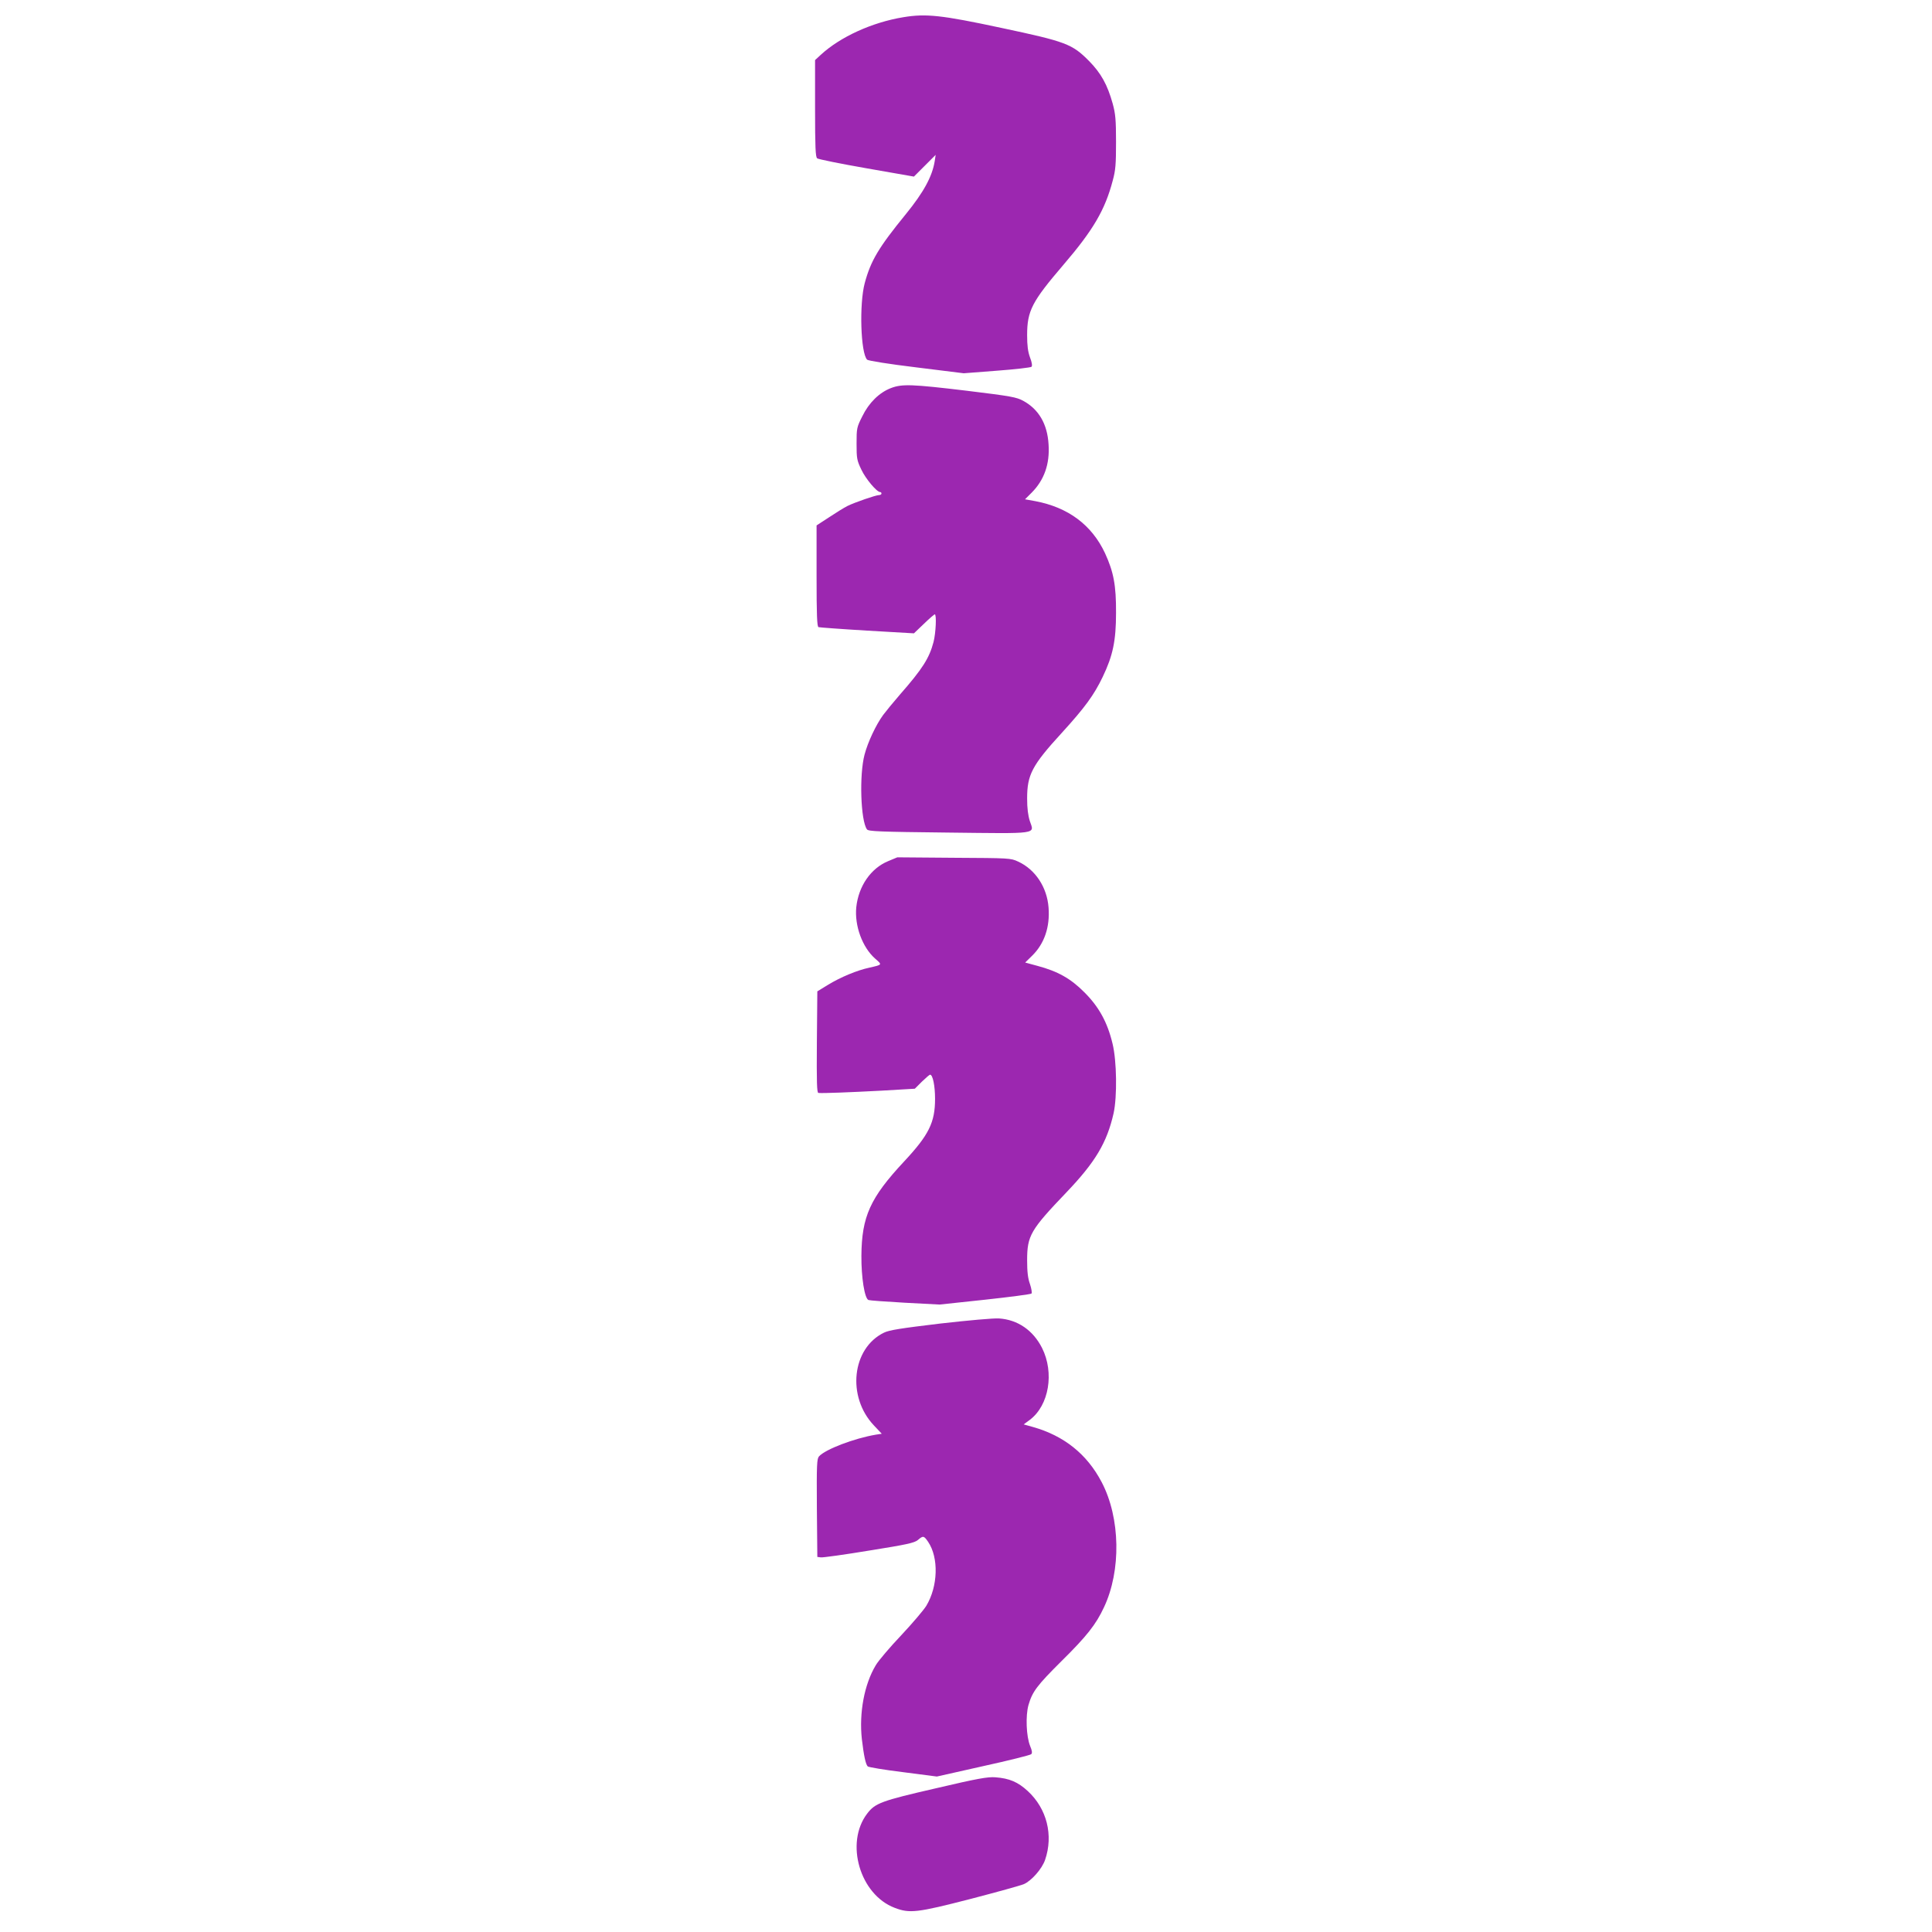
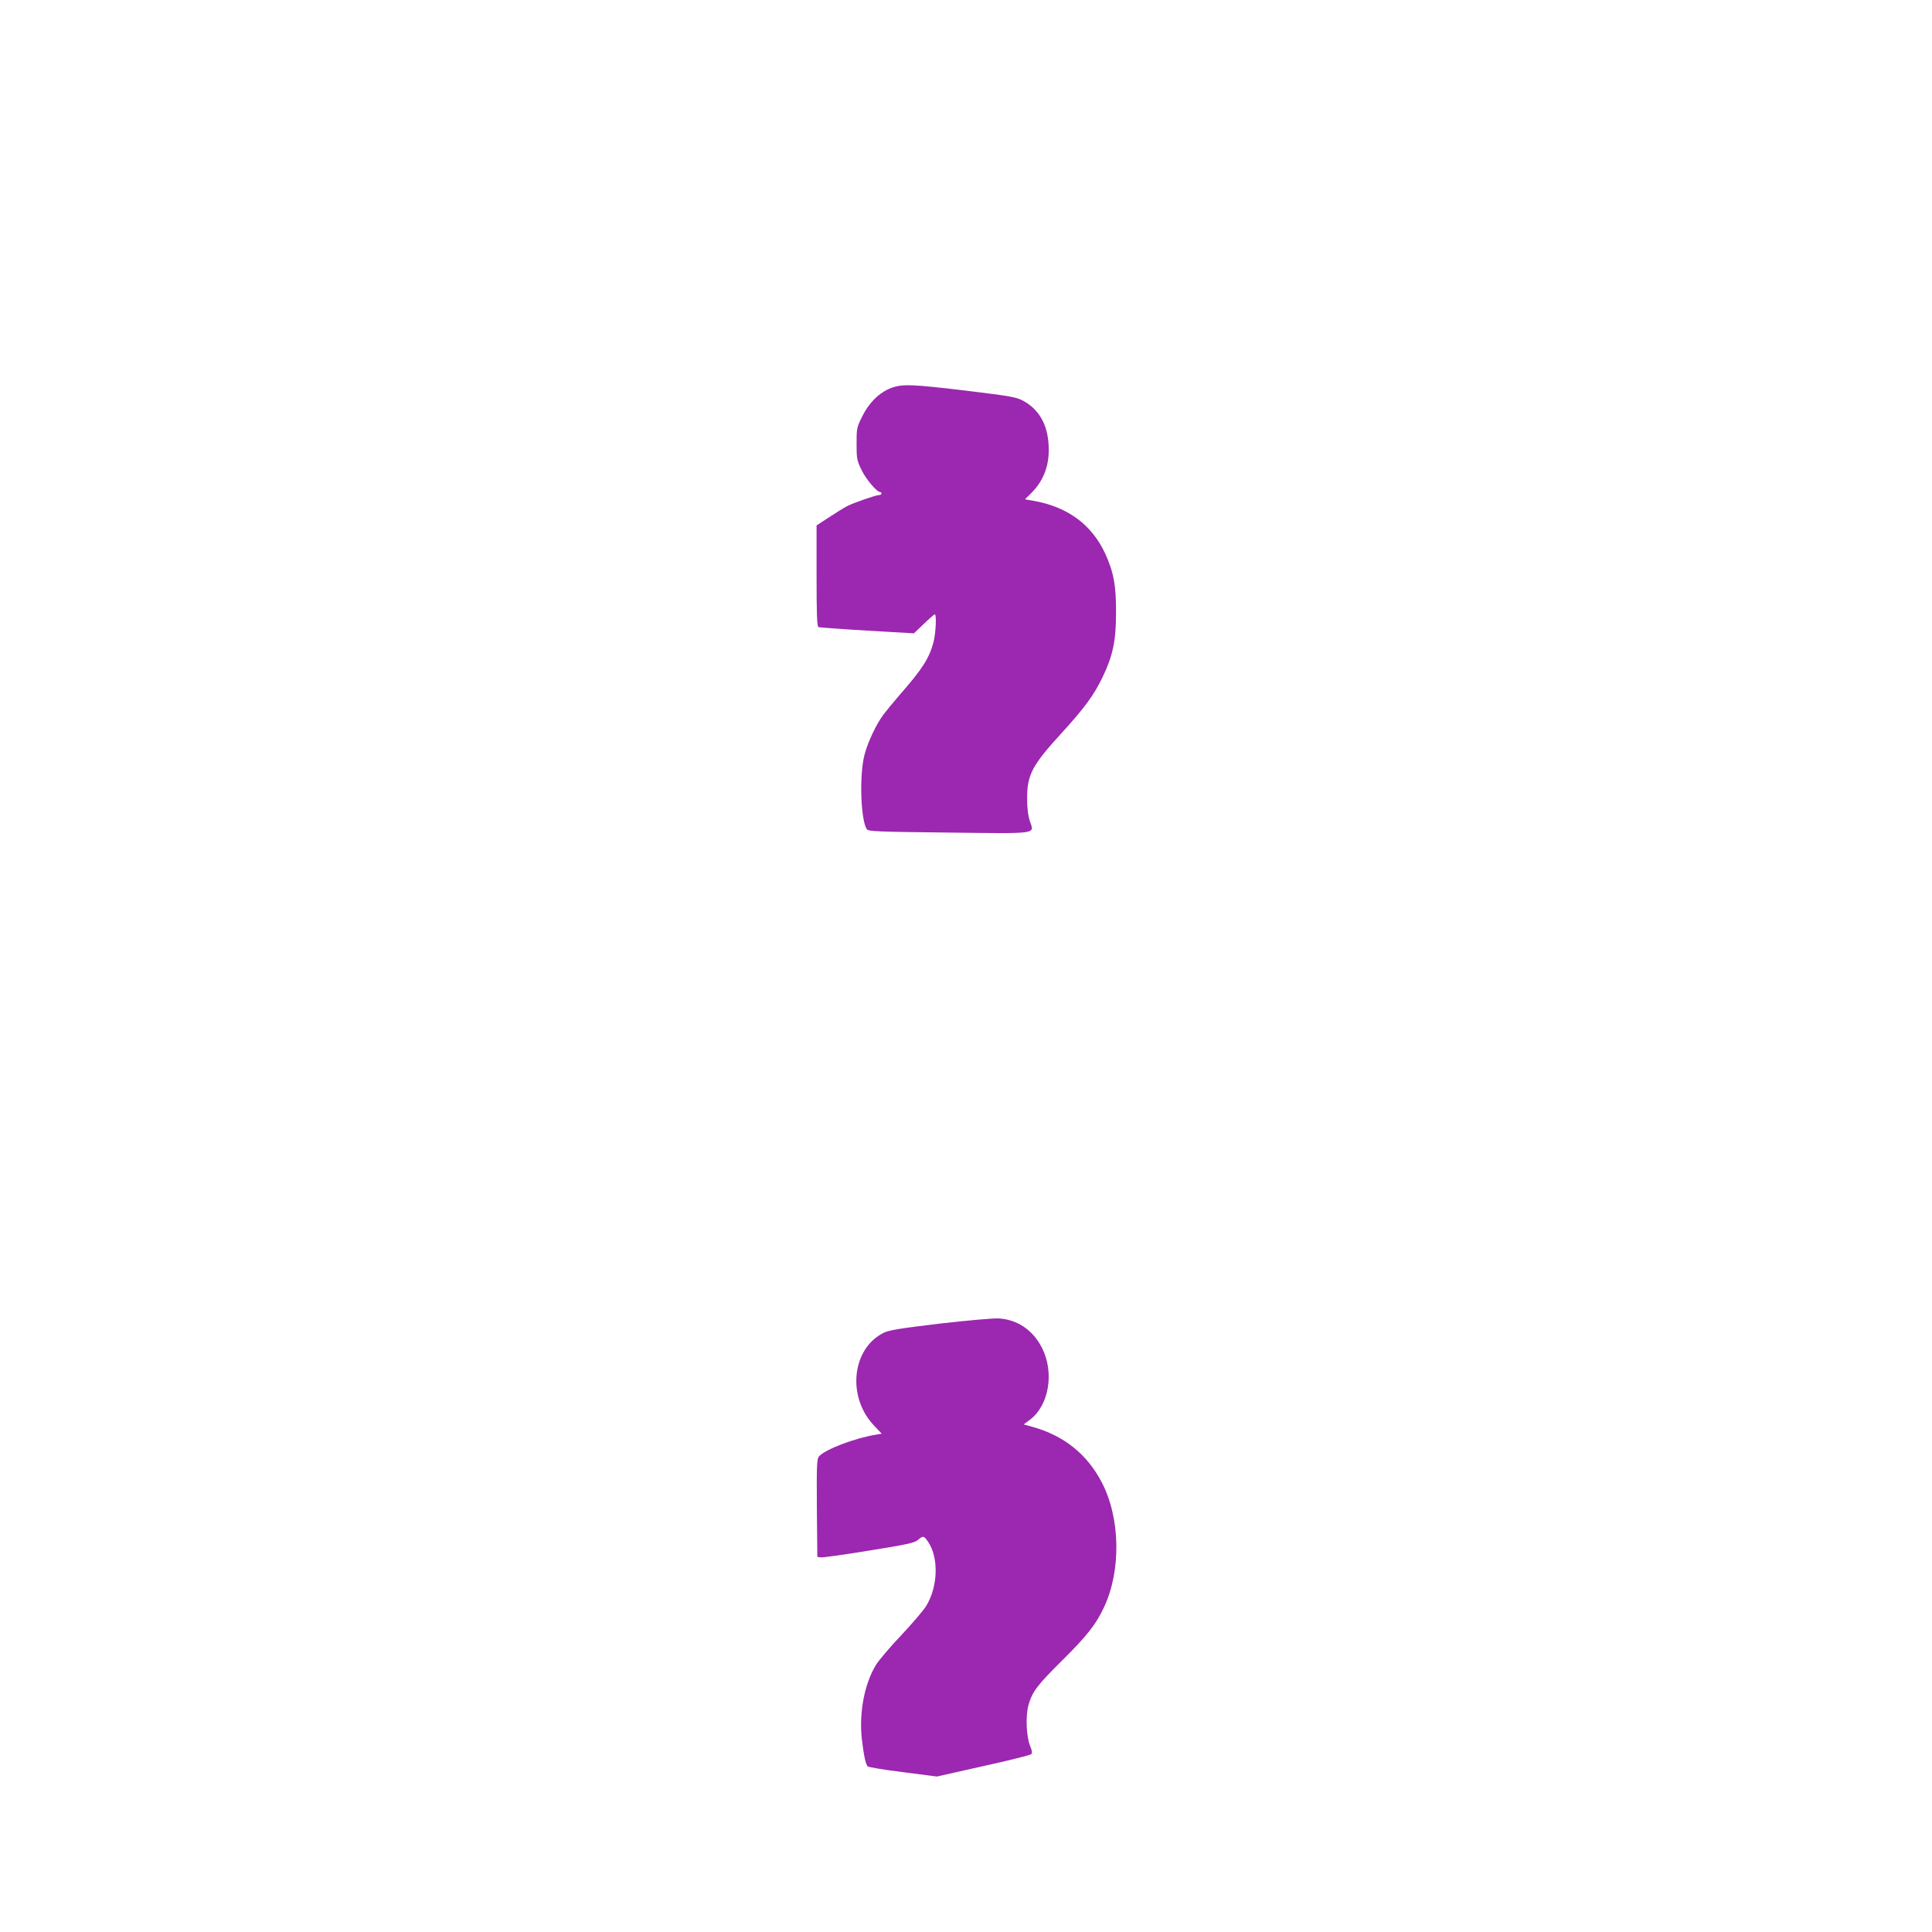
<svg xmlns="http://www.w3.org/2000/svg" version="1.0" width="1280pt" height="1280pt" viewBox="0 0 1280 1280" preserveAspectRatio="xMidYMid meet">
  <g transform="translate(0,1280) scale(0.1,-0.1)" fill="#9c27b0" stroke="none">
-     <path d="M5985 12686 c-208 -34 -419 -131 -547 -249 l-38 -35 0 -320 c0 -259 3 -322 14 -331 7 -6 155 -36 327 -66 l314 -55 72 72 72 72 -6 -40 c-16 -102 -73 -207 -191 -352 -181 -222 -233 -309 -273 -458 -37 -138 -27 -464 16 -507 7 -7 144 -29 326 -51 l314 -39 220 17 c121 9 224 21 229 26 6 6 3 29 -10 62 -14 39 -19 78 -19 148 0 161 32 222 240 465 198 231 276 364 327 558 19 69 22 109 22 257 0 148 -4 187 -22 253 -35 126 -78 203 -157 283 -112 113 -152 128 -580 219 -397 85 -500 96 -650 71z" />
    <path d="M5903 10229 c-78 -30 -146 -97 -190 -187 -37 -73 -38 -80 -38 -181 0 -98 2 -111 32 -173 28 -60 102 -148 124 -148 5 0 9 -4 9 -10 0 -5 -7 -10 -16 -10 -21 0 -160 -48 -209 -72 -22 -11 -77 -45 -122 -75 l-83 -54 0 -335 c0 -259 3 -336 13 -339 6 -2 152 -13 322 -23 l310 -18 66 63 c36 35 69 63 72 63 13 0 7 -125 -8 -183 -28 -107 -73 -178 -222 -348 -45 -52 -95 -113 -112 -136 -48 -66 -101 -179 -123 -262 -36 -134 -26 -439 16 -496 10 -13 77 -16 536 -21 608 -7 573 -12 543 76 -12 38 -18 84 -18 150 0 157 32 219 230 435 153 168 213 250 271 371 67 140 88 238 88 424 1 182 -16 271 -73 395 -88 188 -245 304 -463 345 l-67 12 45 45 c82 83 120 189 111 319 -8 135 -65 232 -167 288 -46 25 -79 31 -373 67 -367 44 -430 46 -504 18z" />
-     <path d="M5885 7095 c-115 -47 -197 -165 -212 -306 -12 -122 40 -265 125 -340 48 -42 49 -40 -38 -60 -81 -17 -191 -63 -273 -113 l-72 -44 -3 -336 c-2 -265 0 -336 10 -337 29 -3 207 4 416 15 l223 13 47 47 c26 25 50 46 54 46 18 0 33 -74 33 -160 0 -157 -41 -239 -205 -415 -225 -241 -281 -365 -283 -625 -1 -143 21 -283 47 -293 7 -3 116 -11 242 -18 l229 -12 300 32 c165 18 304 36 309 41 4 5 0 32 -10 62 -14 39 -19 81 -19 158 0 164 22 201 261 451 191 200 268 329 312 524 24 110 21 346 -7 460 -34 143 -91 245 -186 340 -91 92 -177 140 -312 176 l-81 22 47 46 c80 79 118 189 108 318 -10 135 -88 253 -202 305 -49 23 -58 23 -425 25 l-375 3 -60 -25z" />
    <path d="M6228 4031 c-258 -31 -336 -43 -371 -60 -213 -103 -248 -424 -67 -615 l52 -55 -39 -6 c-143 -24 -335 -97 -377 -144 -14 -16 -16 -55 -14 -342 l3 -324 23 -3 c13 -2 157 18 320 45 251 40 300 51 323 70 35 30 40 29 68 -12 71 -105 66 -294 -12 -424 -18 -29 -93 -117 -167 -196 -74 -78 -150 -167 -168 -198 -76 -126 -111 -316 -92 -489 13 -109 25 -167 39 -181 5 -5 111 -23 234 -38 l224 -29 307 69 c169 37 312 73 318 79 8 8 6 23 -7 54 -26 64 -31 201 -11 272 26 89 56 129 220 292 165 163 227 241 280 355 115 243 109 593 -15 829 -97 186 -250 308 -456 366 l-61 17 42 31 c126 96 162 311 80 475 -59 117 -161 188 -286 196 -37 2 -197 -12 -390 -34z" />
-     <path d="M6200 952 c-361 -83 -402 -98 -455 -168 -148 -194 -48 -537 183 -624 99 -38 149 -32 502 59 173 45 332 89 353 98 51 22 121 102 141 161 56 163 12 339 -115 456 -65 60 -122 84 -214 91 -50 4 -118 -8 -395 -73z" />
  </g>
</svg>